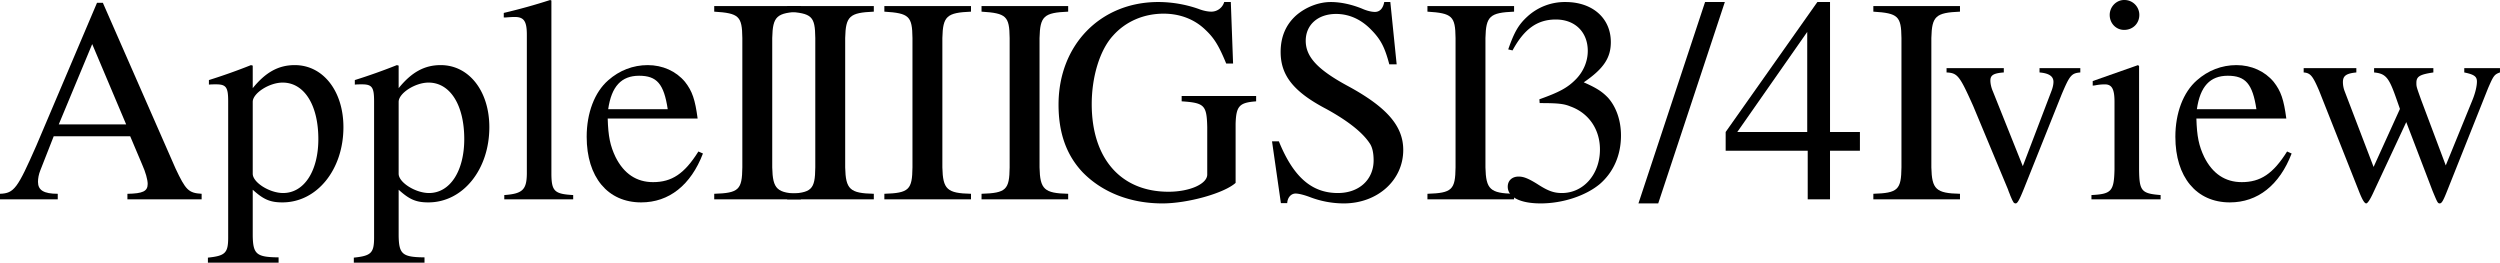
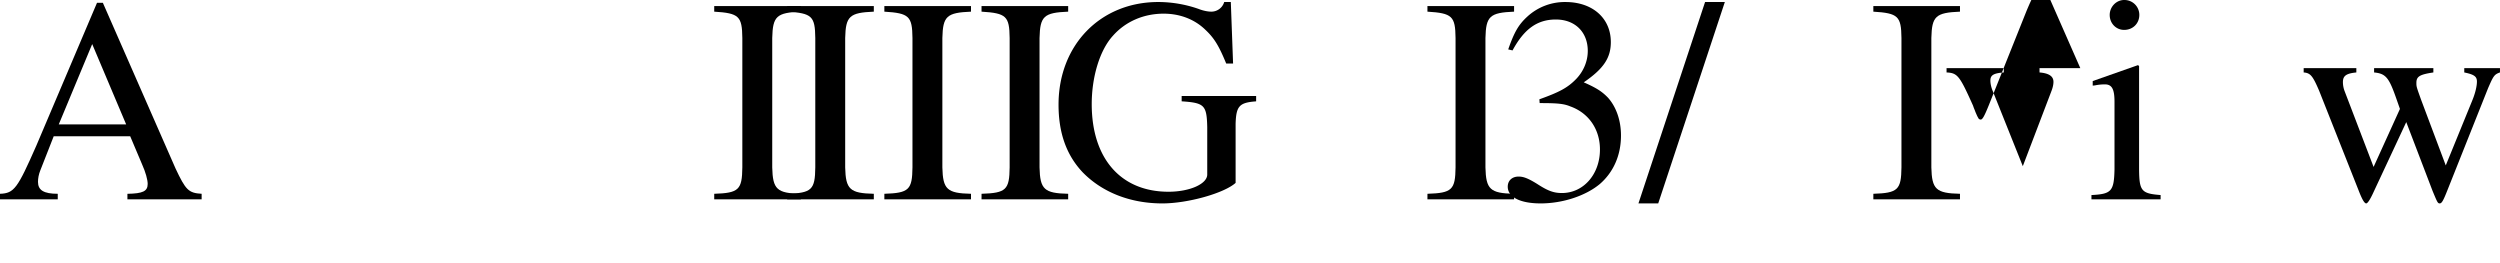
<svg xmlns="http://www.w3.org/2000/svg" xmlns:xlink="http://www.w3.org/1999/xlink" width="154.203" height="16.203">
  <defs>
    <path id="a" d="M12.703-.344c-.812-.047-.984-.234-1.61-1.562L6.61-12.125h-.36L2.5-3.297C1.344-.672 1.14-.375.266-.344V0h3.562v-.344c-.86 0-1.219-.219-1.219-.734 0-.219.047-.469.141-.703l.828-2.11h4.719l.734 1.735c.219.484.344.953.344 1.203 0 .453-.297.594-1.25.61V0h4.578zM3.891-4.625l2.062-4.953 2.094 4.953zm0 0" />
-     <path id="b" d="M.094 3.906h4.36v-.328c-1.36-.015-1.579-.187-1.595-1.344V-.594C3.516 0 3.922.187 4.688.187c2.14 0 3.765-2.03 3.765-4.64 0-2.219-1.25-3.828-3-3.828-1 0-1.797.437-2.594 1.422V-8.25l-.109-.031a36.43 36.43 0 0 1-2.594.922v.28c.172-.015.281-.015.453-.015.61 0 .735.188.735 1.032v8.421c0 .954-.188 1.125-1.25 1.235zm2.765-9.922c0-.53 1.016-1.187 1.844-1.187 1.328 0 2.203 1.375 2.203 3.484 0 1.969-.875 3.328-2.172 3.328-.843 0-1.875-.656-1.875-1.187zm0 0" />
-     <path id="c" d="M.375 0h4.25v-.266C3.485-.328 3.297-.5 3.281-1.516v-10.75l-.078-.03a36.38 36.38 0 0 1-2.86.796v.281h.11c.188-.015.406-.031.563-.031.562 0 .75.25.75 1.094v8.594C1.75-.595 1.5-.345.375-.266Zm0 0" />
-     <path id="d" d="M7.344-2.953c-.86 1.375-1.64 1.89-2.797 1.89-1.016 0-1.797-.515-2.313-1.546-.328-.688-.453-1.266-.484-2.375h5.547c-.156-1.172-.328-1.688-.781-2.266-.547-.656-1.375-1.031-2.297-1.031-.907 0-1.75.328-2.438.937C.938-6.609.453-5.328.453-3.859.453-1.375 1.75.187 3.813.187c1.718 0 3.062-1.062 3.812-3.015ZM1.78-5.563c.203-1.406.813-2.062 1.907-2.062 1.093 0 1.53.5 1.765 2.063zm0 0" />
    <path id="e" d="M.328 0h5.344v-.344C4.188-.375 3.938-.625 3.906-1.969v-7.984c.031-1.344.266-1.563 1.766-1.625v-.344H.328v.344c1.531.094 1.719.281 1.734 1.625v7.984C2.047-.594 1.845-.39.329-.344zm0 0" />
    <path id="f" d="M12.766-6.375H8.172v.328c1.406.094 1.547.234 1.578 1.594v2.922C9.75-.953 8.672-.47 7.36-.47c-2.938 0-4.735-2.047-4.735-5.406 0-1.688.5-3.328 1.297-4.203.781-.89 1.906-1.375 3.14-1.375 1 0 1.907.344 2.579 1 .546.515.828.984 1.28 2.078h.423l-.14-3.797h-.407a.826.826 0 0 1-.813.594c-.171 0-.468-.047-.78-.172a7.593 7.593 0 0 0-2.47-.422c-3.578 0-6.156 2.656-6.156 6.328 0 1.75.485 3.11 1.485 4.172C3.266-.438 5 .25 6.984.25c1.563 0 3.797-.625 4.516-1.266v-3.64c.031-1.11.234-1.313 1.266-1.39zm0 0" />
-     <path id="g" d="M8.047-12.172h-.375c-.078.406-.281.61-.578.61-.188 0-.485-.063-.797-.204-.656-.265-1.328-.406-1.922-.406-.75 0-1.547.313-2.14.828-.626.563-.954 1.313-.954 2.25 0 1.438.782 2.453 2.813 3.516 1.281.703 2.218 1.422 2.672 2.11.171.234.25.609.25 1.062 0 1.187-.891 2.015-2.204 2.015-1.625 0-2.75-1-3.64-3.187H.75L1.297.234h.39c.016-.343.235-.593.516-.593.188 0 .5.078.844.203A5.898 5.898 0 0 0 5.172.25c2.078 0 3.672-1.422 3.672-3.297 0-1.469-1-2.625-3.375-3.922-1.89-1.015-2.64-1.812-2.64-2.812 0-.985.75-1.656 1.874-1.656.813 0 1.563.343 2.188 1 .562.578.812 1.046 1.093 2.109h.454Zm0 0" />
    <path id="h" d="M2.75-5.938c1.063 0 1.484.032 1.89.204 1.141.406 1.829 1.421 1.829 2.656 0 1.531-1.016 2.687-2.344 2.687-.5 0-.86-.125-1.531-.562-.531-.328-.828-.453-1.14-.453-.407 0-.673.25-.673.625 0 .64.766 1.031 2.031 1.031 1.36 0 2.782-.469 3.657-1.203.843-.735 1.297-1.781 1.297-2.985 0-.937-.297-1.765-.797-2.328-.375-.39-.719-.609-1.5-.953C6.703-8.062 7.14-8.734 7.14-9.703c0-1.469-1.125-2.469-2.797-2.469a3.42 3.42 0 0 0-2.344.89c-.547.5-.813.954-1.188 2.032l.266.063c.719-1.329 1.531-1.907 2.672-1.907 1.188 0 1.969.781 1.969 1.938 0 .64-.266 1.265-.719 1.734-.531.547-1.047.813-2.266 1.25zm0 0" />
    <path id="i" d="M5.172-12.172H3.953L-.157.25h1.22Zm0 0" />
-     <path id="j" d="M8.5-4.156H6.656v-8.016h-.781L.219-4.156V-3H5.28v3h1.375v-3H8.5Zm-3.25 0H.937l4.313-6.172Zm0 0" />
-     <path id="k" d="M8.594-8.094H6.078v.266c.578.047.86.234.86.578 0 .172-.047.36-.11.531L5.047-2.047l-1.844-4.61c-.11-.25-.156-.5-.156-.671 0-.328.187-.453.828-.5v-.266H.344v.266c.687.031.812.219 1.64 2.062L4.141-.594c.03.11.093.235.14.375.063.14.11.266.172.36a.162.162 0 0 0 .156.109c.11 0 .235-.234.5-.89l2.313-5.782c.516-1.234.625-1.36 1.172-1.406Zm0 0" />
+     <path id="k" d="M8.594-8.094H6.078v.266c.578.047.86.234.86.578 0 .172-.047.36-.11.531L5.047-2.047l-1.844-4.61c-.11-.25-.156-.5-.156-.671 0-.328.187-.453.828-.5v-.266H.344v.266c.687.031.812.219 1.64 2.062c.03.11.093.235.14.375.063.14.11.266.172.36a.162.162 0 0 0 .156.109c.11 0 .235-.234.5-.89l2.313-5.782c.516-1.234.625-1.36 1.172-1.406Zm0 0" />
    <path id="l" d="M.281 0h4.266v-.266c-1.188-.093-1.313-.25-1.328-1.578v-6.375l-.063-.062-2.797.984v.281L.5-7.03c.219-.047.438-.063.61-.063.437 0 .593.297.593 1.078v4.172C1.672-.5 1.516-.328.281-.266Zm2.016-12.297c-.485 0-.89.422-.89.922 0 .516.39.922.89.922.547 0 .937-.406.937-.922a.917.917 0 0 0-.937-.922zm0 0" />
    <path id="m" d="M10.281-8.094v.266c.61.125.781.25.781.562 0 .266-.093.704-.296 1.188L9.14-2.094 7.625-6.125c-.297-.828-.297-.828-.297-1.063 0-.39.203-.515 1.047-.64v-.266H4.719v.266c.656.062.875.281 1.234 1.234.094.25.25.703.36 1.016L4.688-2 2.89-6.703a1.587 1.587 0 0 1-.094-.531c0-.375.187-.532.828-.594v-.266H.375v.266c.422.031.563.219.953 1.125L3.766-.547c.218.563.359.797.468.797.079 0 .235-.219.454-.703l2.015-4.313 1.625 4.25c.281.672.313.766.438.766s.218-.156.5-.875l2.484-6.234c.328-.75.375-.844.734-.97v-.265Zm0 0" />
  </defs>
  <g transform="translate(-232.266 -789.703)">
    <use xlink:href="#a" width="100%" height="100%" x="232" y="802" />
    <use xlink:href="#b" width="100%" height="100%" x="244.996" y="802" />
    <use xlink:href="#b" width="100%" height="100%" x="253.996" y="802" />
    <use xlink:href="#c" width="100%" height="100%" x="262.996" y="802" />
    <use xlink:href="#d" width="100%" height="100%" x="268" y="802" />
    <use xlink:href="#e" width="100%" height="100%" x="275.992" y="802" />
    <use xlink:href="#e" width="100%" height="100%" x="280.492" y="802" />
    <use xlink:href="#e" width="100%" height="100%" x="286.486" y="802" />
    <use xlink:href="#e" width="100%" height="100%" x="292.48" y="802" />
    <use xlink:href="#f" width="100%" height="100%" x="296.98" y="802" />
    <use xlink:href="#g" width="100%" height="100%" x="309.976" y="802" />
    <use xlink:href="#e" width="100%" height="100%" x="319.984" y="802" />
    <use xlink:href="#h" width="100%" height="100%" x="324.484" y="802" />
    <use xlink:href="#i" width="100%" height="100%" x="333.484" y="802" />
    <use xlink:href="#j" width="100%" height="100%" x="338.488" y="802" />
    <use xlink:href="#e" width="100%" height="100%" x="347.488" y="802" />
    <use xlink:href="#k" width="100%" height="100%" x="351.988" y="802" />
    <use xlink:href="#l" width="100%" height="100%" x="360.988" y="802" />
    <use xlink:href="#d" width="100%" height="100%" x="365.992" y="802" />
    <use xlink:href="#m" width="100%" height="100%" x="373.984" y="802" />
  </g>
</svg>